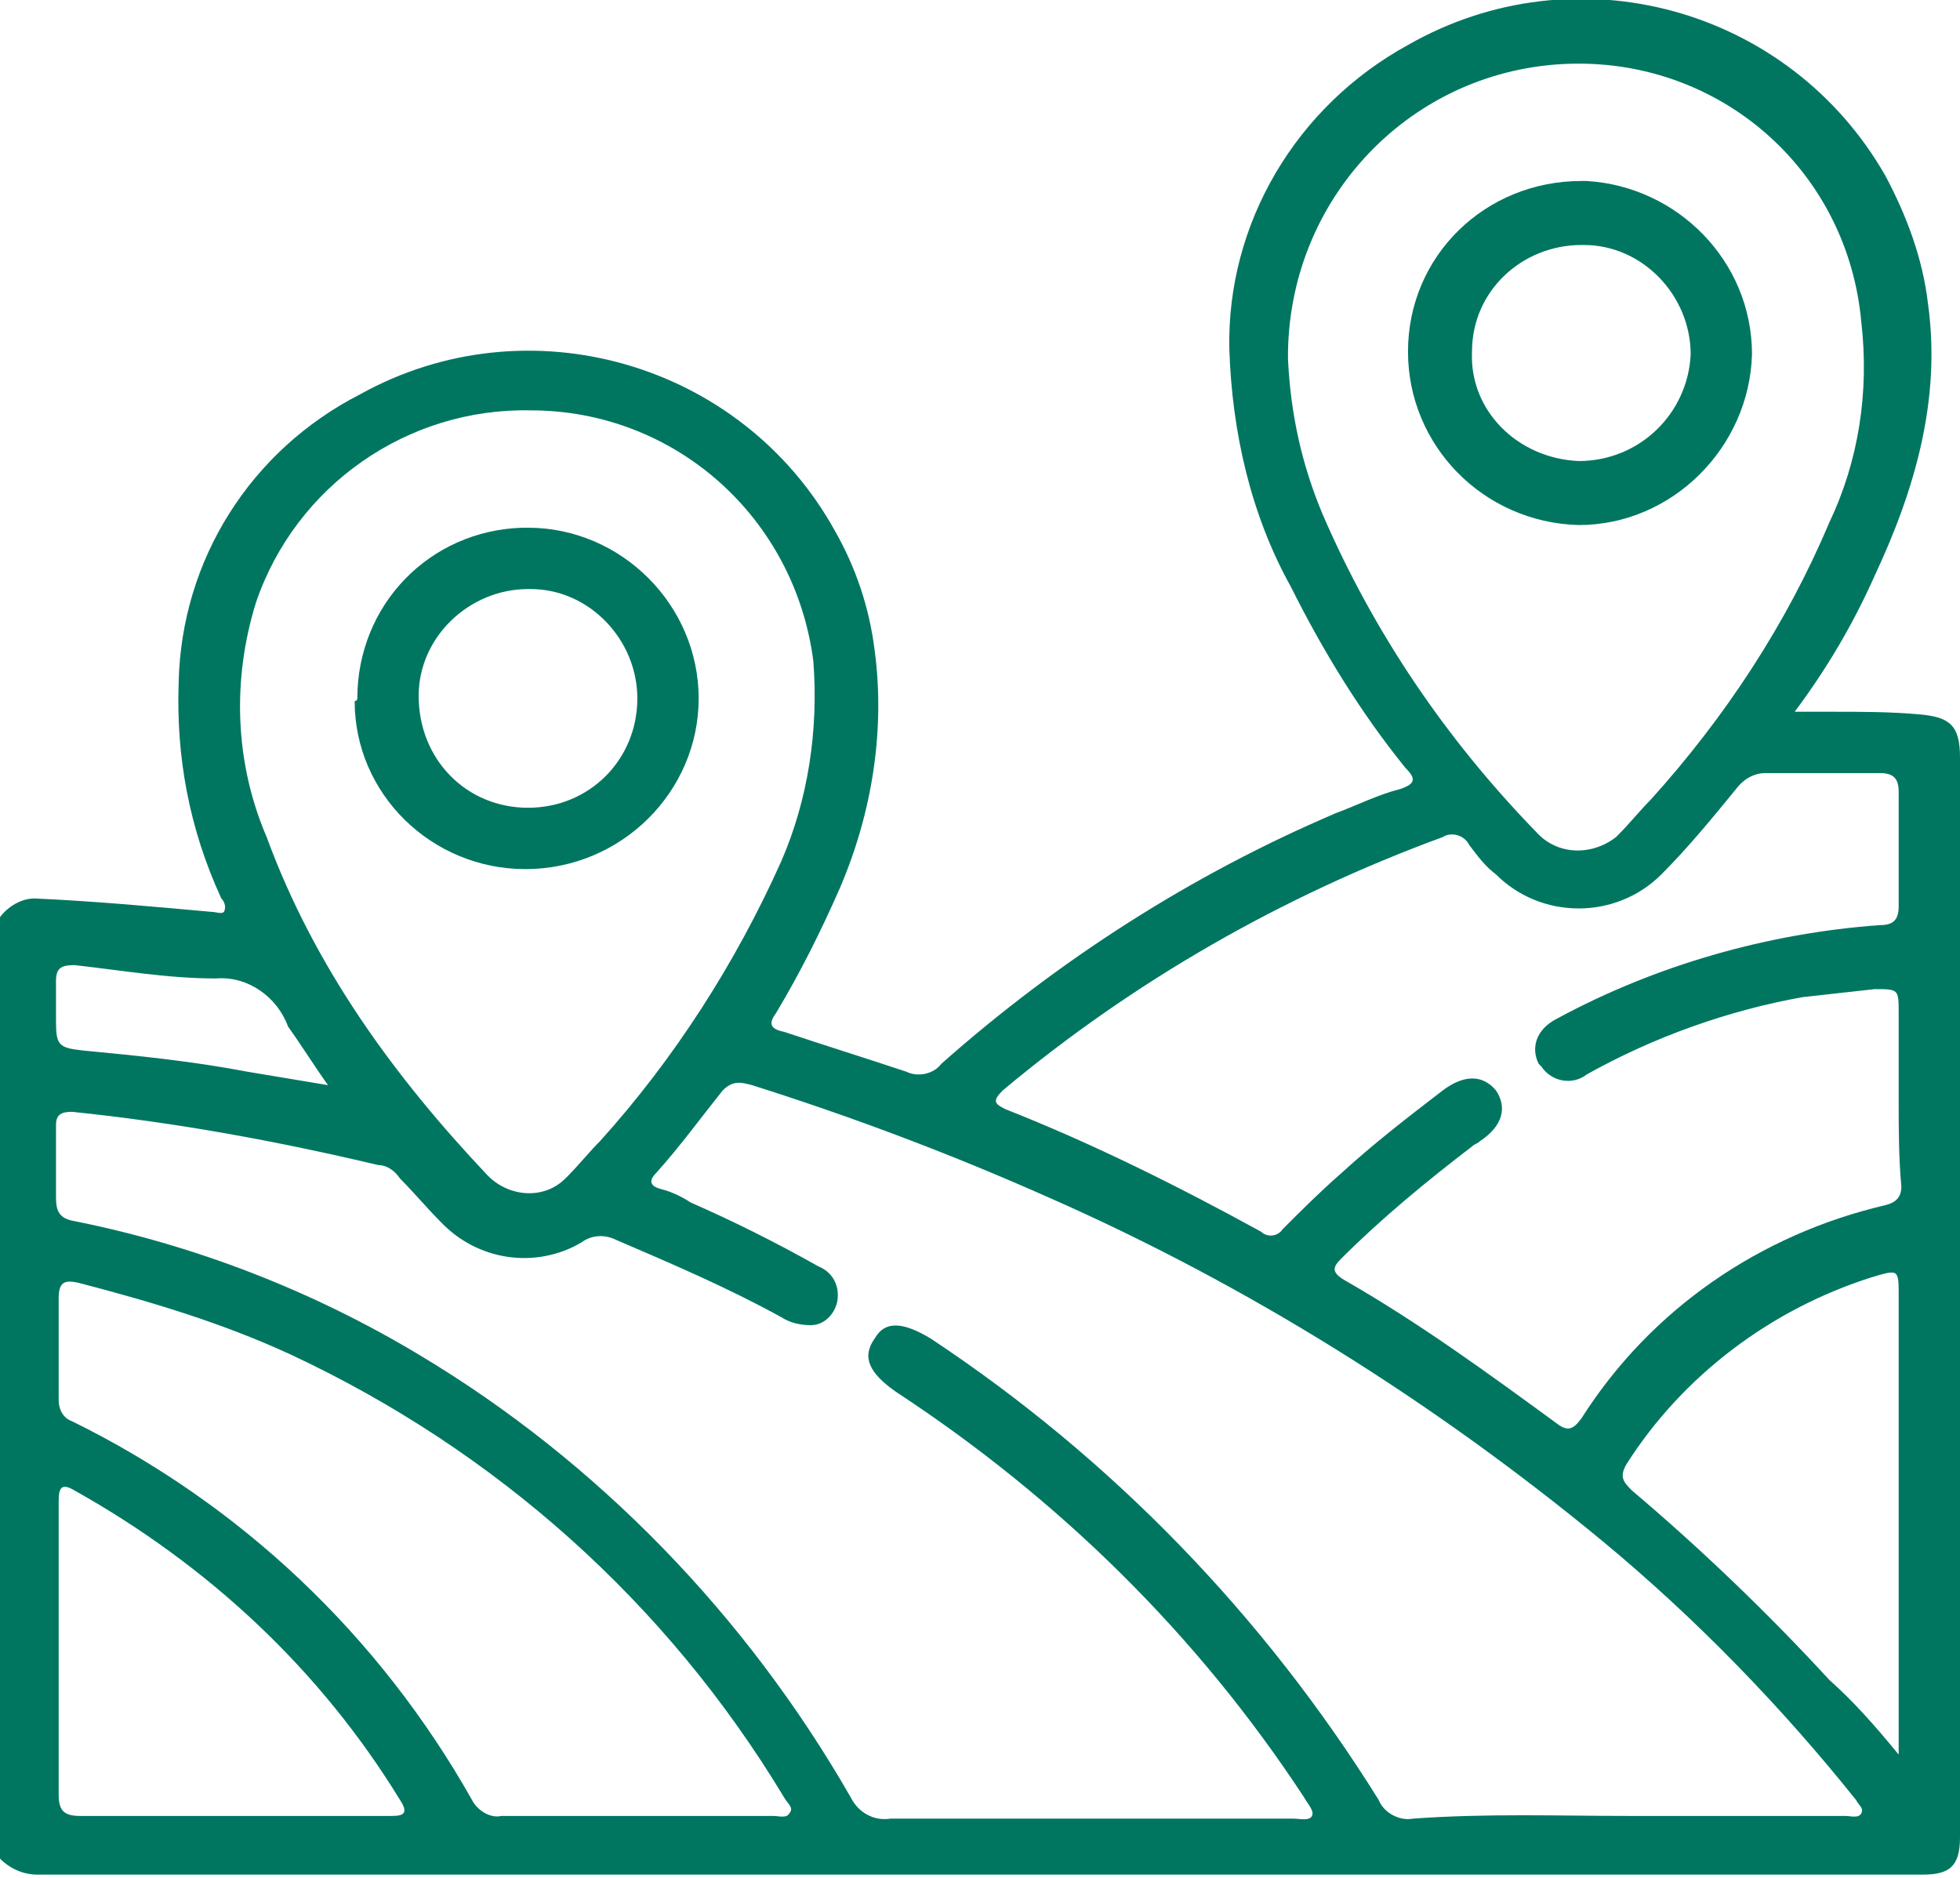
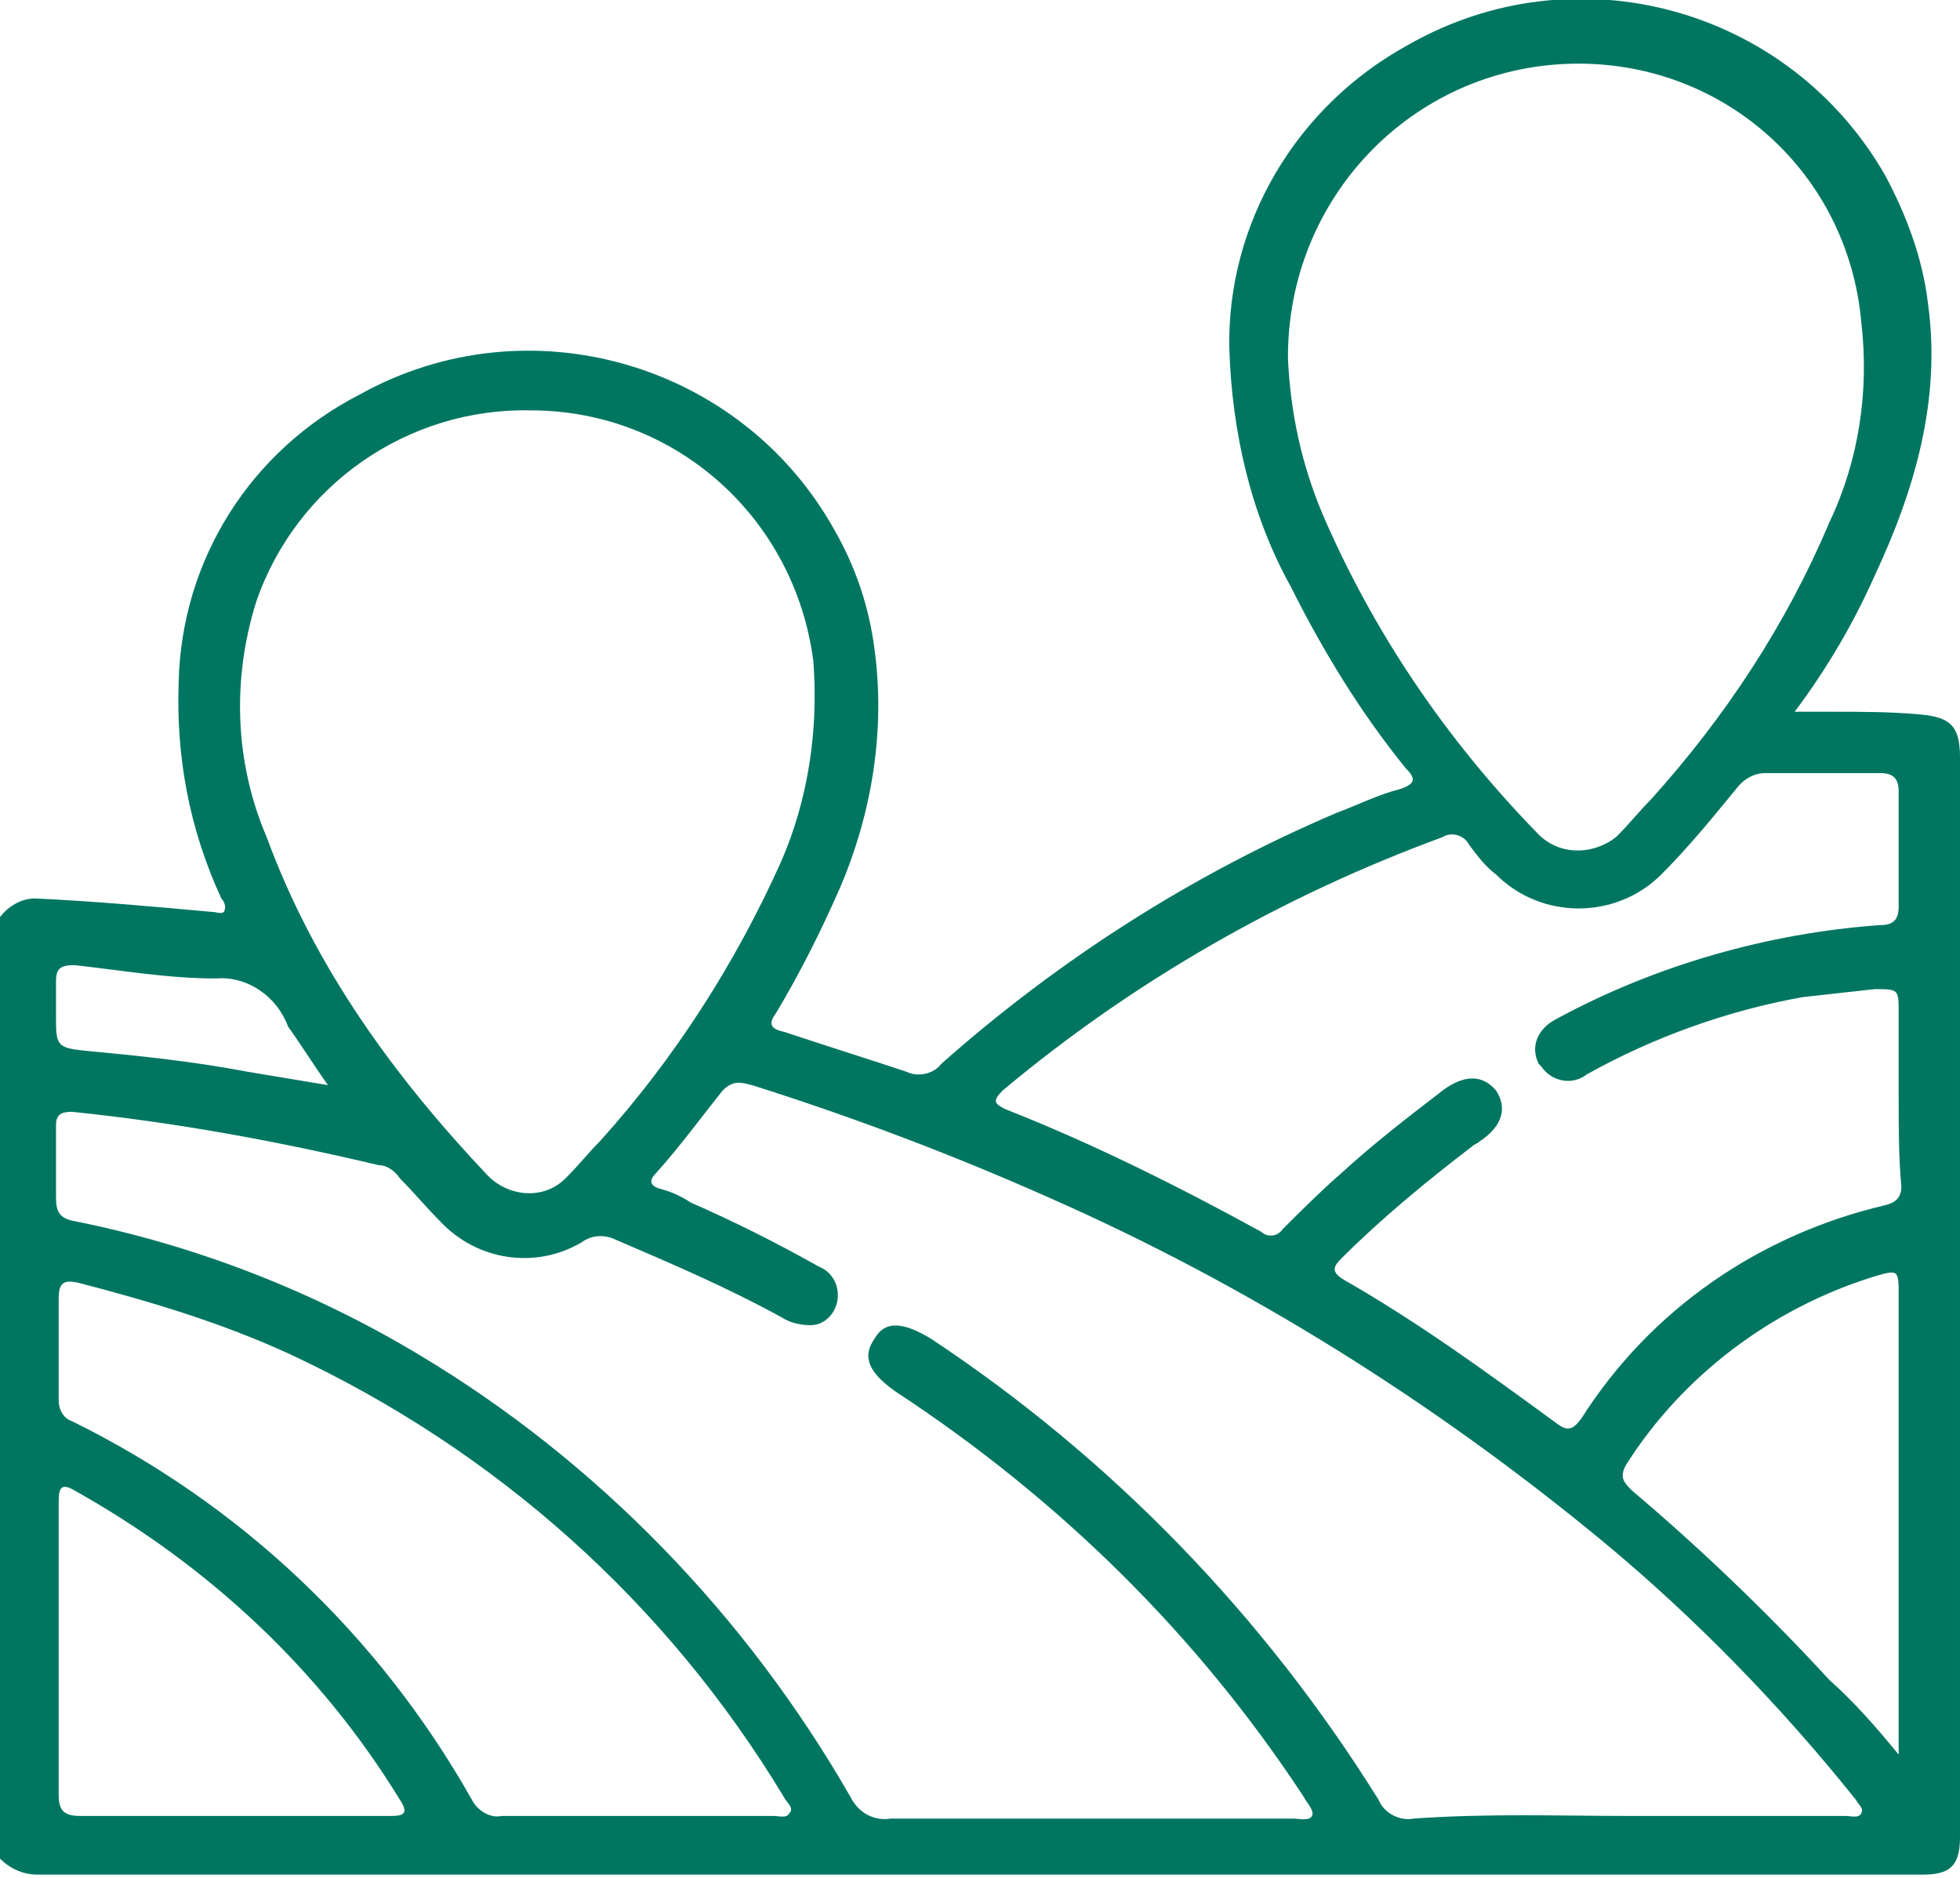
<svg xmlns="http://www.w3.org/2000/svg" version="1.1" id="Camada_1" x="0px" y="0px" viewBox="0 0 73.5 70.4" style="enable-background:new 0 0 73.5 70.4;" xml:space="preserve">
  <style type="text/css">
	.st0{fill:#007661;}
</style>
  <g id="Grupo_14040" transform="translate(12428 7589.286)">
    <path id="Caminho_13683" class="st0" d="M-12415.7-7548.6c-0.5-0.7-1-1.5-1.5-2.2c-0.4-1.1-1.5-1.9-2.7-1.8c-1.8,0-3.5-0.3-5.3-0.5   c-0.5,0-0.7,0.1-0.7,0.6c0,0.5,0,1,0,1.5c0,0.9,0.1,1,1,1.1c2.1,0.2,4.1,0.4,6.2,0.8L-12415.7-7548.6 M-12419.2-7521.2   c1.9,0,3.9,0,5.8,0c0.4,0,0.8,0,0.4-0.6c-3-4.9-7.2-8.8-12.2-11.6c-0.5-0.3-0.6-0.1-0.6,0.4c0,3.7,0,7.3,0,11   c0,0.6,0.2,0.8,0.8,0.8C-12423.1-7521.2-12421.1-7521.2-12419.2-7521.2 M-12356.8-7523.5v-0.7c0-5.5,0-11,0-16.5c0-1,0-1-1-0.7   c-3.8,1.2-7.1,3.7-9.2,7c-0.3,0.5-0.1,0.7,0.2,1c2.6,2.2,5.1,4.6,7.4,7.1C-12358.5-7525.5-12357.7-7524.6-12356.8-7523.5    M-12404.2-7521.2c1.7,0,3.4,0,5.2,0c0.2,0,0.5,0.1,0.6-0.1c0.2-0.2-0.1-0.4-0.2-0.6c-4.4-7.3-10.8-13-18.5-16.6   c-2.6-1.2-5.3-2-8-2.7c-0.5-0.1-0.7,0-0.7,0.6c0,1.3,0,2.5,0,3.8c0,0.4,0.2,0.7,0.5,0.8c6.3,3.1,11.5,8,15,14.2   c0.2,0.4,0.7,0.7,1.1,0.6C-12407.5-7521.2-12405.8-7521.2-12404.2-7521.2 M-12408.1-7573.9c-4.6-0.1-8.8,2.8-10.3,7.2   c-0.9,2.9-0.8,6,0.4,8.8c1.8,4.9,4.8,9,8.3,12.7c0.8,0.8,2.1,0.9,2.9,0.1c0,0,0.1-0.1,0.1-0.1c0.4-0.4,0.8-0.9,1.2-1.3   c2.8-3.1,5.1-6.7,6.8-10.5c1-2.3,1.4-4.9,1.2-7.5C-12398.2-7569.9-12402.7-7573.9-12408.1-7573.9 M-12368.8-7586.9   c-6,0-10.8,4.8-10.9,10.8c0,0.1,0,0.2,0,0.3c0.1,2,0.5,3.9,1.3,5.8c1.9,4.4,4.6,8.4,8,11.9c0.8,0.9,2.1,0.9,3,0.2   c0,0,0.1-0.1,0.1-0.1c0.4-0.4,0.8-0.9,1.2-1.3c2.8-3.1,5.1-6.6,6.7-10.4c1.1-2.3,1.5-4.9,1.2-7.5   C-12358.7-7582.8-12363.3-7586.9-12368.8-7586.9 M-12356.8-7548.1c0-1.1,0-2.1,0-3.2c0-0.9,0-0.9-0.9-0.9c-0.9,0.1-1.8,0.2-2.7,0.3   c-2.8,0.5-5.6,1.5-8.1,2.9c-0.5,0.4-1.3,0.3-1.7-0.3c0,0-0.1-0.1-0.1-0.1c-0.3-0.6-0.1-1.3,0.7-1.7c3.7-2,7.9-3.2,12.1-3.5   c0.5,0,0.7-0.2,0.7-0.7c0-1.4,0-2.9,0-4.3c0-0.5-0.2-0.7-0.7-0.7c-1.4,0-2.9,0-4.3,0c-0.4,0-0.8,0.2-1.1,0.6   c-0.9,1.1-1.8,2.2-2.8,3.2c-1.7,1.7-4.5,1.7-6.2,0c-0.4-0.3-0.7-0.7-1-1.1c-0.2-0.4-0.7-0.5-1-0.3c-6,2.2-11.6,5.4-16.5,9.5   c-0.4,0.4-0.3,0.5,0.1,0.7c3.3,1.3,6.5,2.9,9.6,4.6c0.2,0.2,0.6,0.2,0.8-0.1c0,0,0,0,0,0c0.7-0.7,1.4-1.4,2.2-2.1   c1.2-1.1,2.5-2.1,3.8-3.1c0.8-0.6,1.5-0.6,2,0c0.4,0.6,0.3,1.3-0.6,1.9c-0.1,0.1-0.2,0.1-0.3,0.2c-1.7,1.3-3.4,2.7-4.9,4.2   c-0.3,0.3-0.4,0.5,0.1,0.8c2.8,1.6,5.4,3.5,8,5.4c0.4,0.3,0.6,0.2,0.9-0.2c2.6-4.1,6.7-6.9,11.4-8c0.4-0.1,0.6-0.3,0.6-0.7   C-12356.8-7545.9-12356.8-7547-12356.8-7548.1 M-12366.9-7521.2c2.7,0,5.4,0,8.1,0c0.2,0,0.5,0.1,0.6-0.1c0.1-0.2-0.1-0.3-0.2-0.5   c-2.8-3.5-6-6.8-9.5-9.7c-6.3-5.2-13.3-9.6-20.8-12.9c-3.6-1.6-7.3-3-11.1-4.2c-0.4-0.1-0.7-0.2-1.1,0.2c-0.8,1-1.6,2.1-2.5,3.1   c-0.3,0.3-0.2,0.5,0.2,0.6c0.4,0.1,0.8,0.3,1.1,0.5c1.6,0.7,3.2,1.5,4.8,2.4c0.5,0.2,0.8,0.7,0.7,1.3c-0.1,0.5-0.5,0.9-1,0.9   c-0.4,0-0.8-0.1-1.1-0.3c-2-1.1-4.1-2-6.2-2.9c-0.4-0.2-0.9-0.2-1.3,0.1c-1.7,1-3.9,0.7-5.3-0.8c-0.5-0.5-1-1.1-1.5-1.6   c-0.2-0.3-0.5-0.5-0.8-0.5c-3.8-0.9-7.6-1.6-11.5-2c-0.4,0-0.6,0.1-0.6,0.5c0,0.9,0,1.8,0,2.7c0,0.5,0.1,0.8,0.7,0.9   c4.5,0.9,8.9,2.6,12.9,5c6.7,4,12.3,9.8,16.2,16.6c0.3,0.6,0.9,0.9,1.5,0.8c5,0,10.1,0,15.1,0c0.2,0,0.6,0.1,0.7-0.1   s-0.2-0.5-0.3-0.7c-4-6.1-9.2-11.2-15.3-15.2c-1-0.7-1.3-1.3-0.8-2c0.4-0.7,1.1-0.6,2.1,0c6.8,4.5,12.5,10.4,16.8,17.3   c0.2,0.5,0.8,0.8,1.3,0.7C-12372.2-7521.3-12369.6-7521.2-12366.9-7521.2 M-12428-7554.9c0.3-0.4,0.8-0.7,1.3-0.7   c2.2,0.1,4.4,0.3,6.6,0.5c0.2,0,0.4,0.1,0.5,0c0.1-0.2,0-0.4-0.1-0.5c-1.2-2.6-1.7-5.3-1.6-8.1c0.1-4.6,2.7-8.7,6.8-10.8   c6.3-3.5,14.3-1.2,17.8,5.1c0.8,1.4,1.3,2.9,1.5,4.5c0.4,3-0.1,6.1-1.3,8.9c-0.7,1.6-1.5,3.2-2.4,4.7c-0.3,0.4-0.2,0.6,0.3,0.7   c1.5,0.5,3.1,1,4.6,1.5c0.4,0.2,1,0.1,1.3-0.3c4.4-3.9,9.4-7.1,14.8-9.4c0.8-0.3,1.6-0.7,2.4-0.9c0.6-0.2,0.6-0.4,0.2-0.8   c-1.7-2.1-3.1-4.4-4.3-6.8c-1.5-2.7-2.2-5.8-2.3-8.9c-0.1-4.7,2.5-9.1,6.7-11.4c6.3-3.6,14.3-1.4,17.9,4.9c0.8,1.5,1.4,3.1,1.6,4.8   c0.5,3.6-0.5,7-2,10.2c-0.8,1.8-1.8,3.5-3,5.1h1.4c1.1,0,2.2,0,3.3,0.1c1.1,0.1,1.5,0.4,1.5,1.6c0,10.8,0,21.6,0,32.3   c0,2.7,0,5.5,0,8.2c0,1.1-0.4,1.4-1.4,1.4c-23.6,0-47.1,0-70.7,0c-0.5,0-1-0.2-1.4-0.6V-7554.9z" />
-     <path id="Caminho_13684" class="st0" d="M-12368.8-7572c2.3,0,4.1-1.8,4.2-4c0-2.2-1.8-4.1-4-4.1c0,0-0.1,0-0.1,0   c-2.2,0-4.1,1.7-4.1,4C-12372.9-7573.9-12371.1-7572.1-12368.8-7572 M-12375.2-7576.1c0-3.6,2.9-6.4,6.5-6.4c0.1,0,0.1,0,0.2,0   c3.4,0.2,6.2,3,6.2,6.5c-0.1,3.5-3,6.4-6.5,6.4C-12372.4-7569.7-12375.2-7572.6-12375.2-7576.1" />
-     <path id="Caminho_13685" class="st0" d="M-12408.2-7559c2.3,0,4.1-1.8,4.1-4.1c0-2.2-1.8-4.1-4-4.1c0,0,0,0-0.1,0   c-2.2,0-4.1,1.8-4.1,4c0,0,0,0,0,0C-12412.3-7560.8-12410.5-7559-12408.2-7559 M-12414.6-7563.1c0-3.5,2.7-6.3,6.2-6.4   c0.1,0,0.1,0,0.2,0c3.5,0,6.4,2.9,6.4,6.4c0,3.5-2.9,6.4-6.5,6.4c-3.5,0-6.4-2.8-6.4-6.3   C-12414.6-7563-12414.6-7563.1-12414.6-7563.1" />
  </g>
</svg>